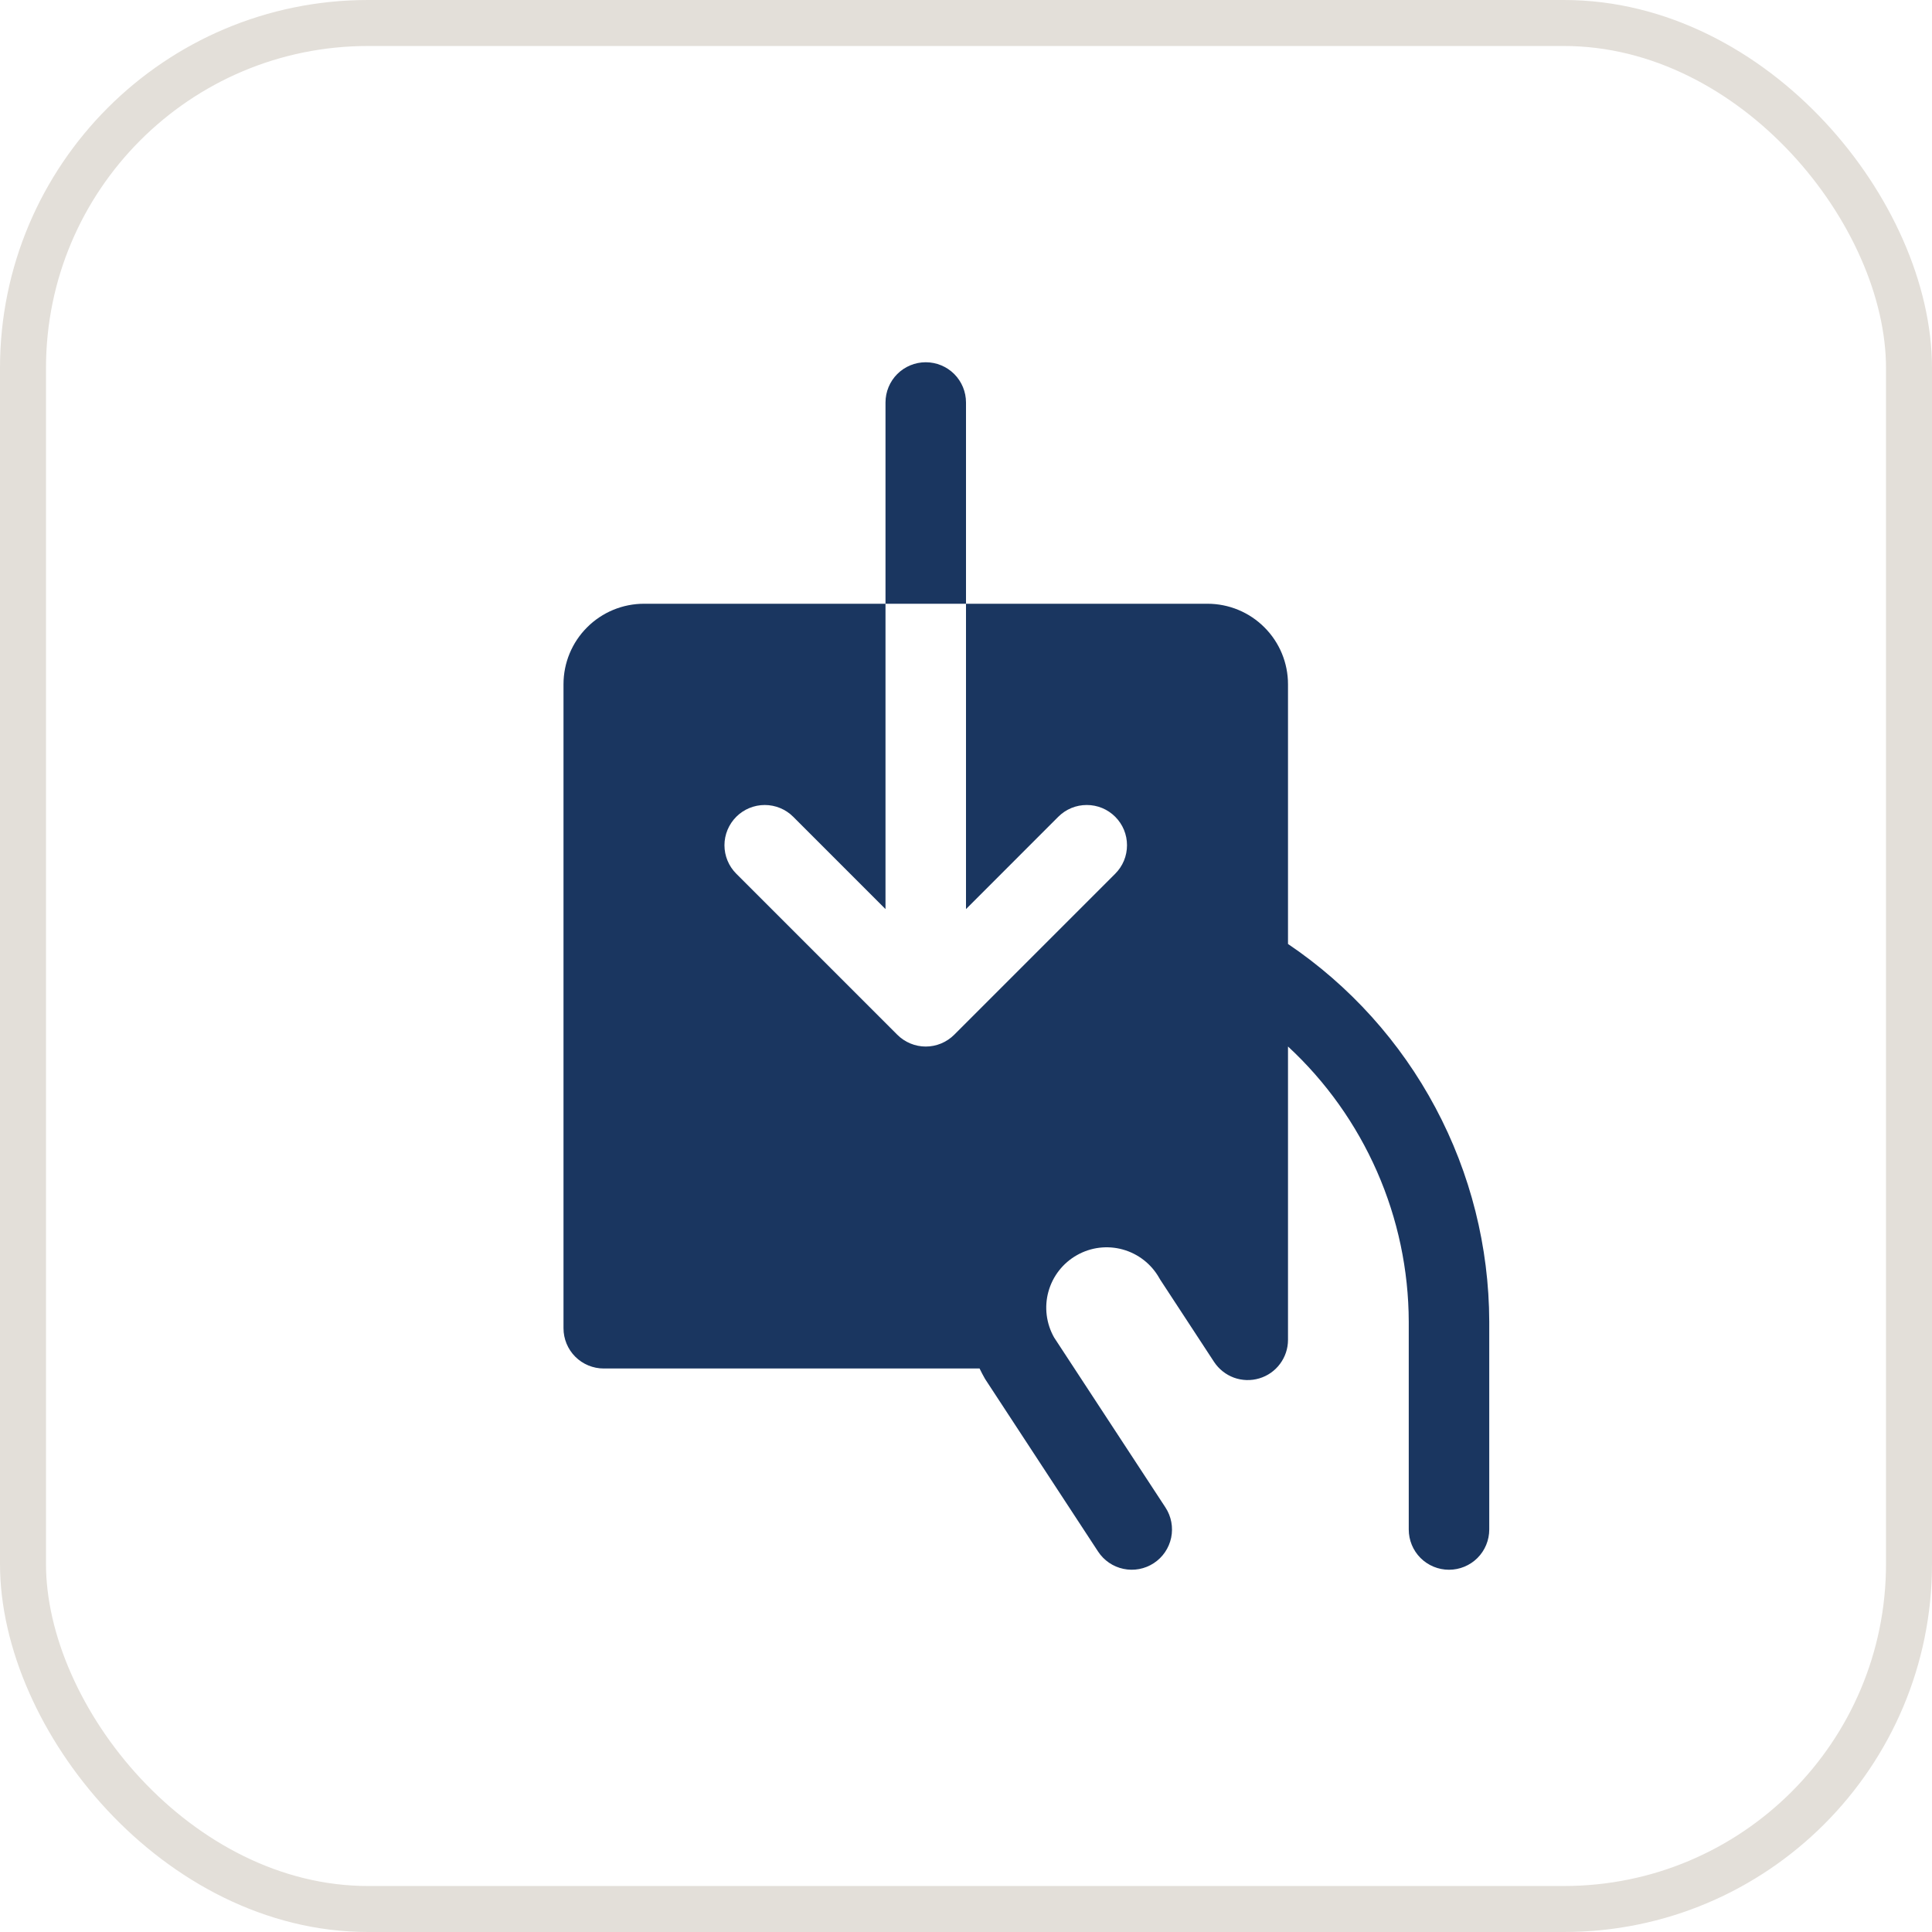
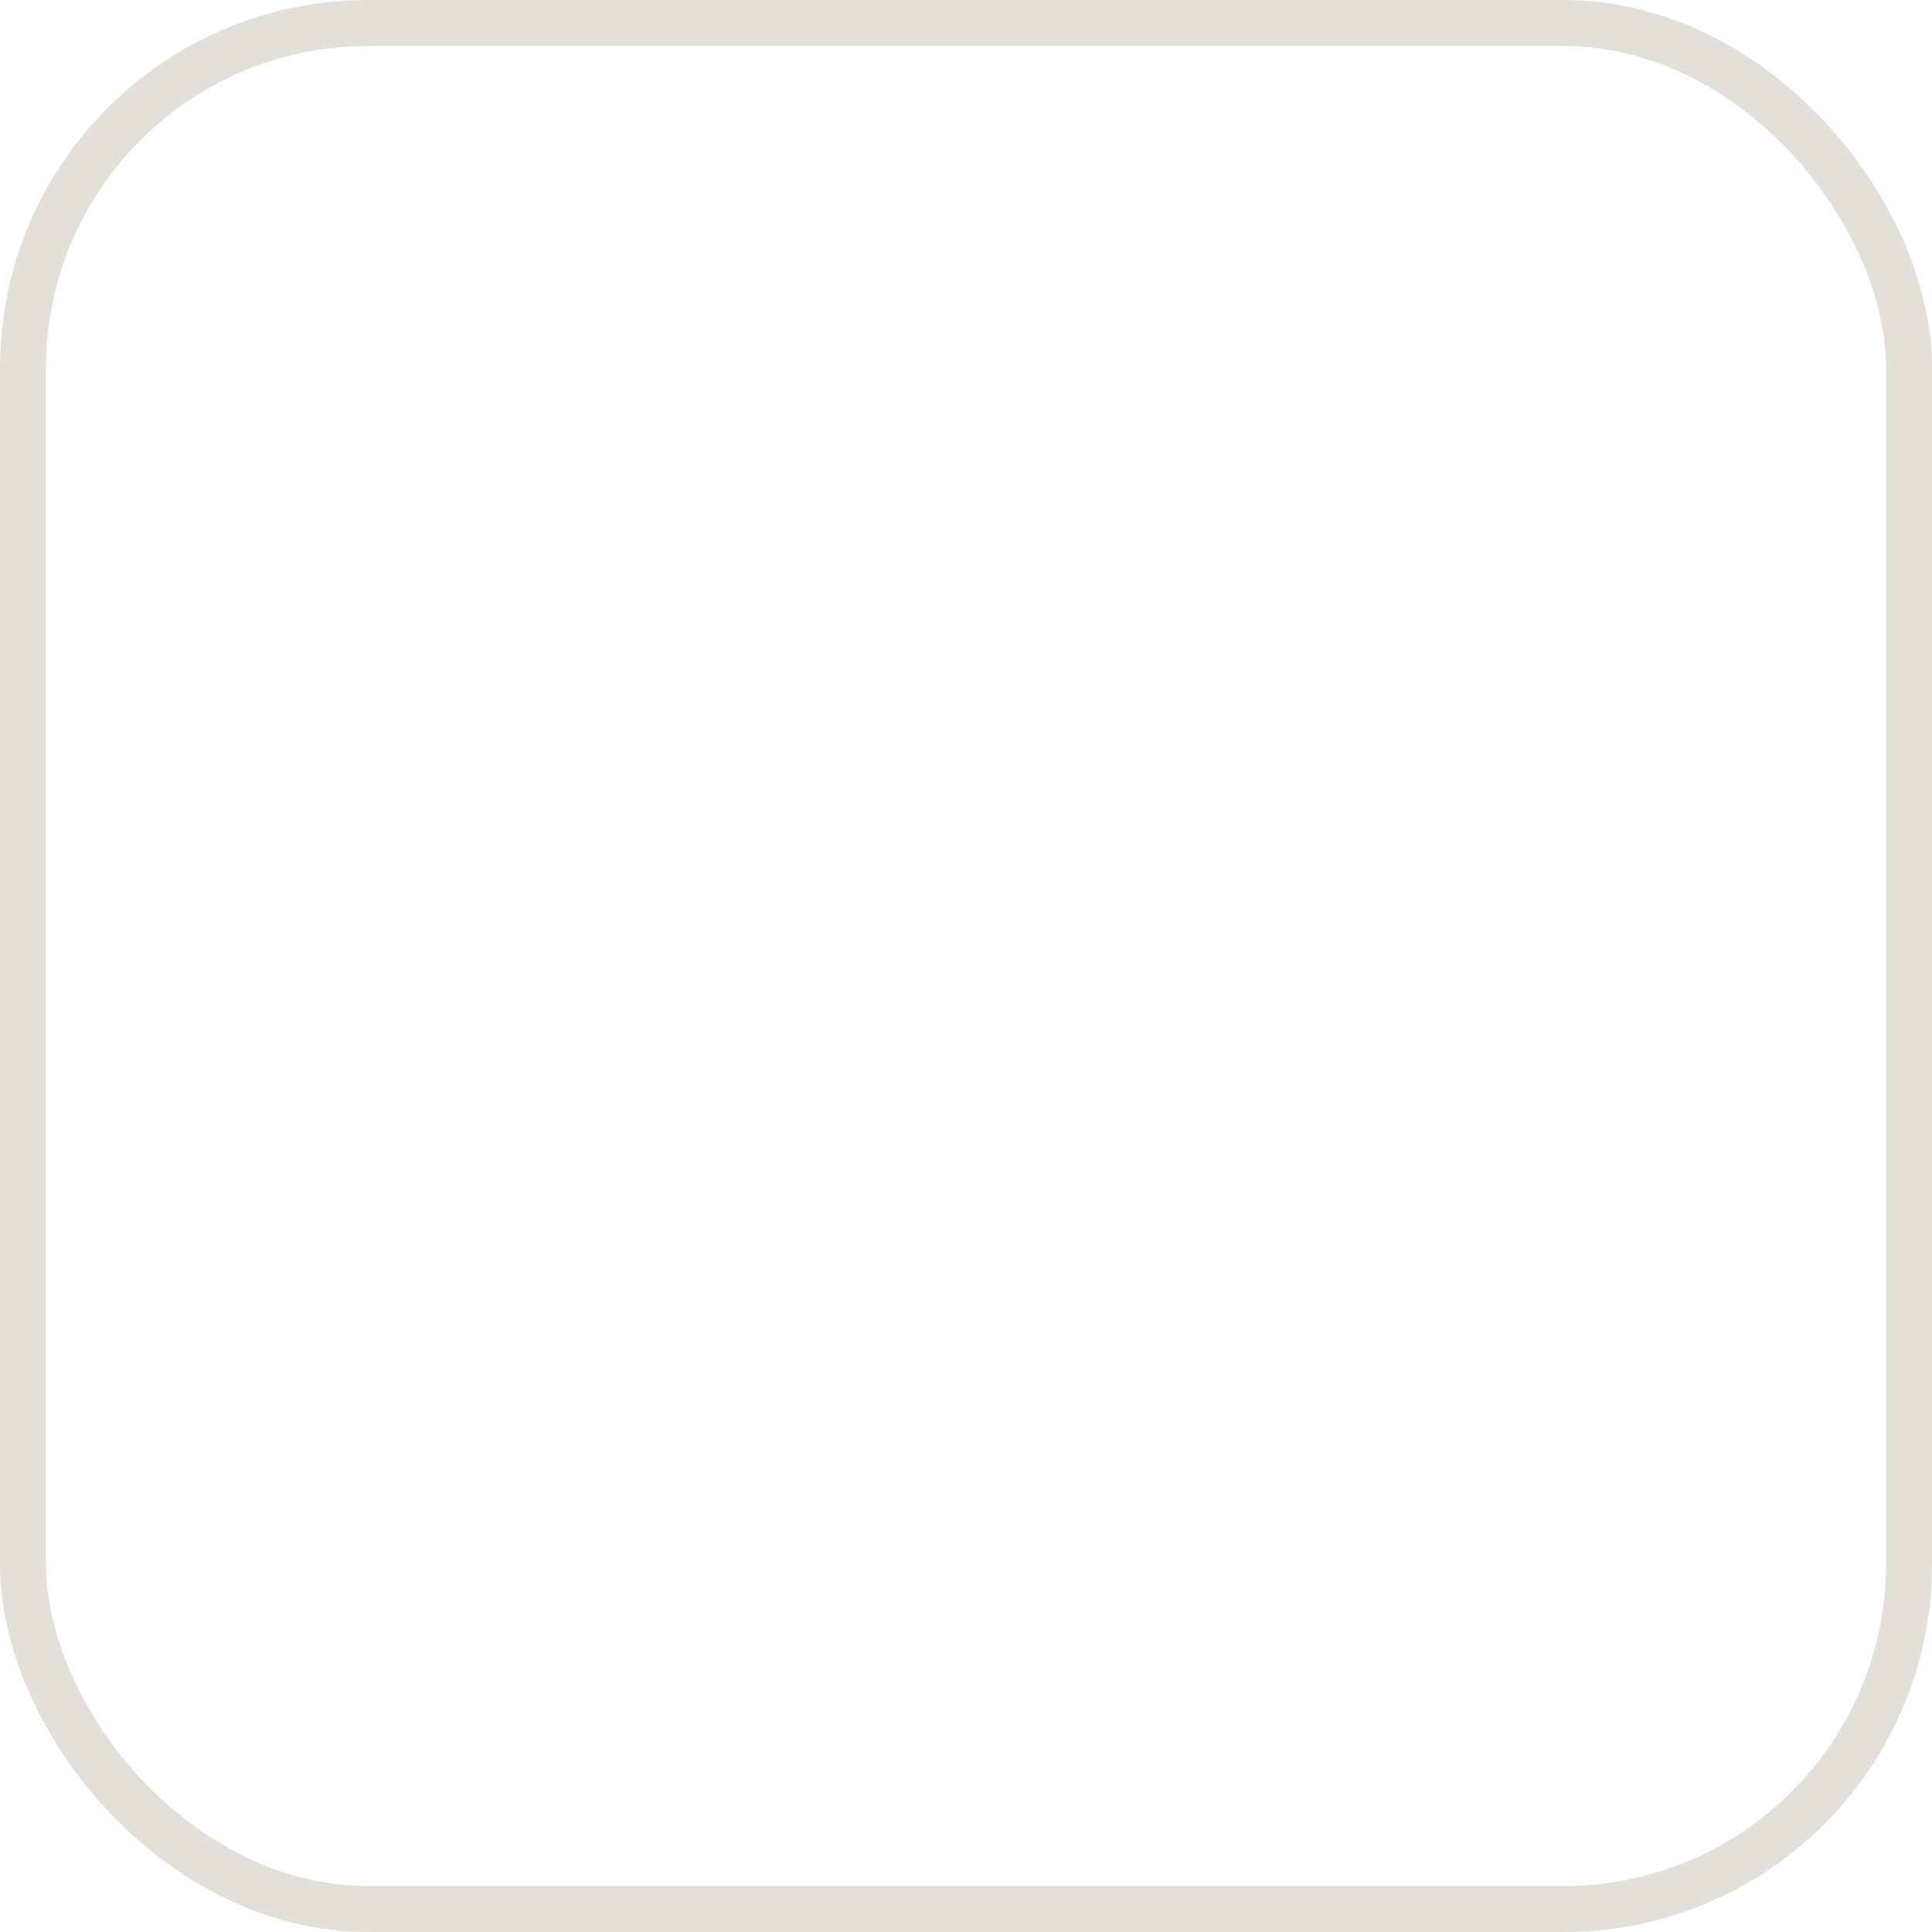
<svg xmlns="http://www.w3.org/2000/svg" width="42" height="42" viewBox="0 0 42 42" fill="none">
  <rect x="0.5" y="0.5" width="41" height="41" rx="7.5" stroke="#E3DFD9" />
-   <path d="M21 13.125H19.25V8.75C19.25 8.518 19.342 8.295 19.506 8.131C19.67 7.967 19.893 7.875 20.125 7.875C20.357 7.875 20.58 7.967 20.744 8.131C20.908 8.295 21 8.518 21 8.75V13.125ZM28 20.521V14.875C28 14.411 27.816 13.966 27.487 13.638C27.159 13.309 26.714 13.125 26.25 13.125H21V19.763L23.006 17.756C23.087 17.675 23.184 17.61 23.29 17.566C23.396 17.522 23.51 17.5 23.625 17.5C23.74 17.5 23.854 17.522 23.96 17.566C24.066 17.61 24.163 17.675 24.244 17.756C24.325 17.837 24.39 17.934 24.434 18.04C24.478 18.146 24.5 18.26 24.5 18.375C24.5 18.49 24.478 18.604 24.434 18.71C24.39 18.816 24.325 18.913 24.244 18.994L20.744 22.494C20.663 22.575 20.566 22.64 20.46 22.684C20.354 22.728 20.24 22.751 20.125 22.751C20.01 22.751 19.896 22.728 19.79 22.684C19.684 22.64 19.587 22.575 19.506 22.494L16.006 18.994C15.842 18.83 15.749 18.607 15.749 18.375C15.749 18.143 15.842 17.92 16.006 17.756C16.17 17.592 16.393 17.5 16.625 17.5C16.857 17.5 17.08 17.592 17.244 17.756L19.25 19.763V13.125H14C13.536 13.125 13.091 13.309 12.763 13.638C12.434 13.966 12.25 14.411 12.25 14.875V28.875C12.25 29.107 12.342 29.33 12.506 29.494C12.67 29.658 12.893 29.75 13.125 29.75H21.295C21.33 29.823 21.369 29.897 21.41 29.969L21.436 30.01L23.871 33.729C23.998 33.923 24.197 34.059 24.424 34.106C24.651 34.154 24.888 34.109 25.082 33.982C25.277 33.855 25.412 33.656 25.46 33.429C25.507 33.202 25.463 32.965 25.336 32.771L22.915 29.075C22.744 28.772 22.699 28.413 22.792 28.078C22.885 27.742 23.108 27.457 23.411 27.286C23.714 27.114 24.072 27.07 24.408 27.163C24.744 27.256 25.028 27.478 25.2 27.781C25.208 27.796 25.216 27.81 25.225 27.823L26.393 29.607C26.497 29.764 26.648 29.884 26.825 29.949C27.002 30.013 27.195 30.019 27.375 29.965C27.555 29.912 27.714 29.801 27.826 29.65C27.939 29.499 28 29.316 28 29.128V22.75C28.825 23.513 29.483 24.439 29.935 25.468C30.387 26.497 30.622 27.608 30.625 28.732V33.25C30.625 33.482 30.717 33.705 30.881 33.869C31.045 34.033 31.268 34.125 31.5 34.125C31.732 34.125 31.955 34.033 32.119 33.869C32.283 33.705 32.375 33.482 32.375 33.25V28.727C32.37 27.106 31.969 25.511 31.206 24.081C30.444 22.651 29.343 21.428 28 20.521Z" fill="#1A3660" />
</svg>